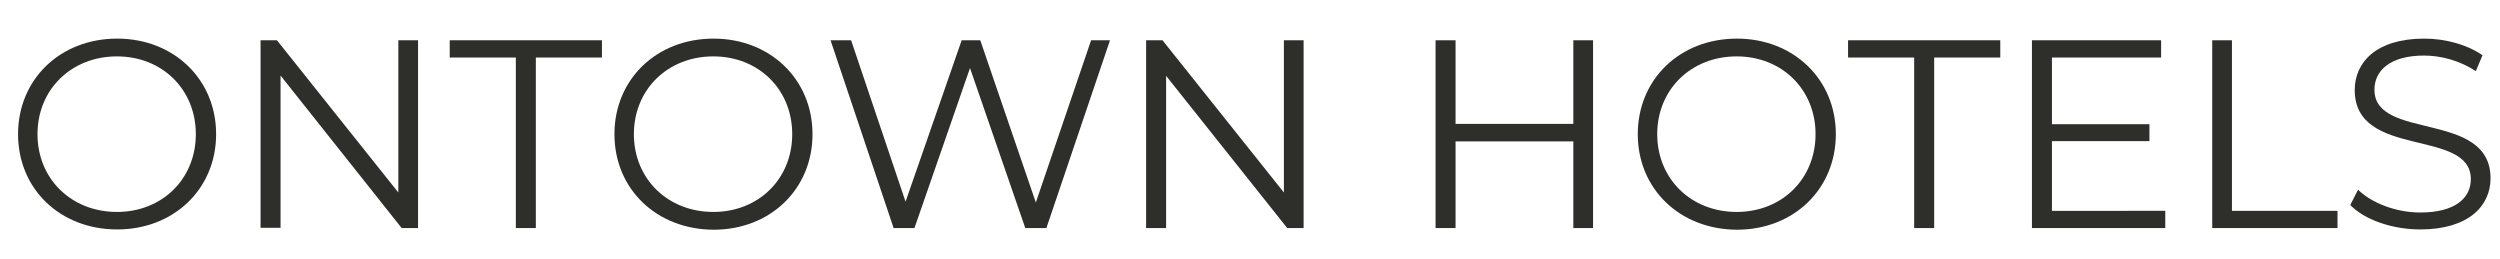
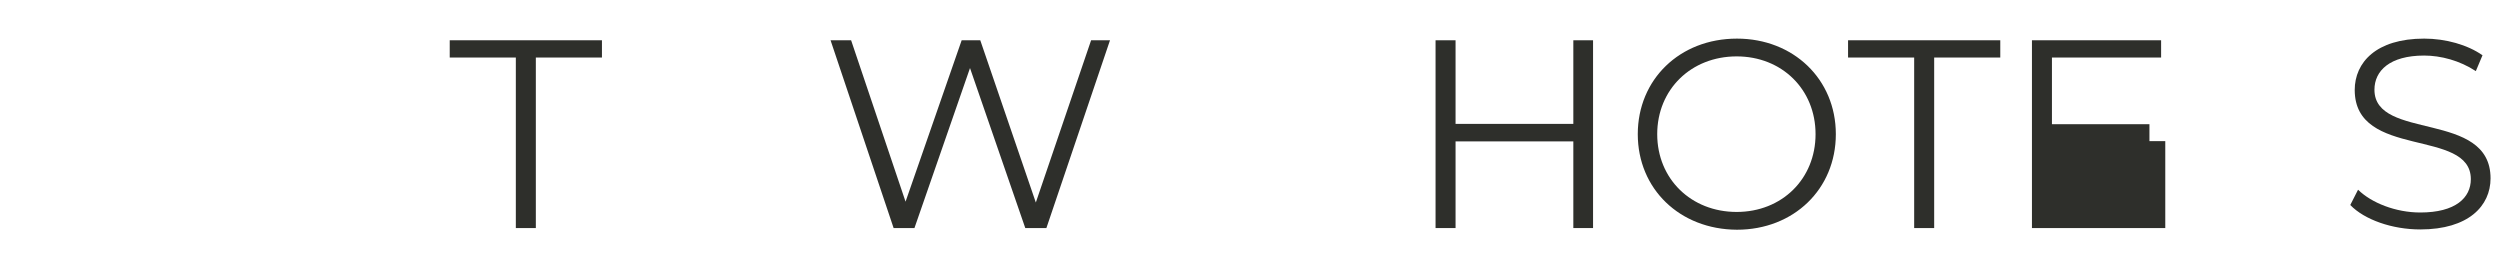
<svg xmlns="http://www.w3.org/2000/svg" version="1.1" id="Ebene_1" x="0px" y="0px" viewBox="0 0 900 93.2" style="enable-background:new 0 0 900 93.2;" xml:space="preserve">
  <style type="text/css">
	.st0{fill:#2E2F2B;}
</style>
  <g>
-     <path class="st0" d="M6.5,48.3c0-19.7,15.1-34.4,35.7-34.4c20.3,0,35.6,14.6,35.6,34.4S62.5,82.6,42.2,82.6   C21.6,82.6,6.5,68,6.5,48.3z M70.5,48.3c0-16.1-12.1-28-28.4-28c-16.4,0-28.6,11.9-28.6,28s12.2,28,28.6,28   C58.4,76.3,70.5,64.4,70.5,48.3z" />
-     <path class="st0" d="M150.5,14.5v67.6h-5.9L101,27.2v54.8h-7.2V14.5h5.9l43.7,54.8V14.5H150.5z" />
    <path class="st0" d="M185.7,20.7h-23.8v-6.2h54.8v6.2h-23.8v61.4h-7.2V20.7z" />
-     <path class="st0" d="M221.2,48.3c0-19.7,15.1-34.4,35.7-34.4c20.3,0,35.6,14.6,35.6,34.4s-15.2,34.4-35.6,34.4   C236.3,82.6,221.2,68,221.2,48.3z M285.2,48.3c0-16.1-12.1-28-28.4-28c-16.4,0-28.6,11.9-28.6,28s12.2,28,28.6,28   C273.1,76.3,285.2,64.4,285.2,48.3z" />
    <path class="st0" d="M399.6,14.5l-22.9,67.6h-7.6l-19.9-57.6l-20,57.6h-7.5L299,14.5h7.4l19.6,58.1l20.2-58.1h6.7l20,58.4   l19.9-58.4H399.6z" />
-     <path class="st0" d="M469.3,14.5v67.6h-5.9l-43.6-54.8v54.8h-7.2V14.5h5.9l43.7,54.8V14.5H469.3z" />
    <path class="st0" d="M573.5,14.5v67.6h-7.1V50.9H524v31.2h-7.2V14.5h7.2v30.1h42.4V14.5H573.5z" />
    <path class="st0" d="M589.6,48.3c0-19.7,15.1-34.4,35.7-34.4c20.3,0,35.6,14.6,35.6,34.4s-15.2,34.4-35.6,34.4   C604.7,82.6,589.6,68,589.6,48.3z M653.6,48.3c0-16.1-12.1-28-28.4-28c-16.4,0-28.6,11.9-28.6,28s12.2,28,28.6,28   C641.5,76.3,653.6,64.4,653.6,48.3z" />
    <path class="st0" d="M689.1,20.7h-23.8v-6.2h54.8v6.2h-23.8v61.4h-7.2V20.7z" />
-     <path class="st0" d="M779.5,75.9v6.2h-48V14.5H778v6.2h-39.3v24h35.1v6.1h-35.1v25.1H779.5z" />
-     <path class="st0" d="M796.3,14.5h7.2v61.4h38v6.2h-45.1V14.5z" />
+     <path class="st0" d="M779.5,75.9v6.2h-48V14.5H778v6.2h-39.3v24h35.1v6.1h-35.1H779.5z" />
    <path class="st0" d="M846.1,73.8l2.8-5.5c4.8,4.7,13.5,8.2,22.4,8.2c12.7,0,18.2-5.3,18.2-12c0-18.5-41.8-7.1-41.8-32.1   c0-9.9,7.7-18.5,25-18.5c7.7,0,15.6,2.2,21,6l-2.4,5.7c-5.8-3.8-12.6-5.6-18.6-5.6c-12.4,0-17.9,5.5-17.9,12.3   c0,18.5,41.8,7.3,41.8,31.9c0,9.9-7.9,18.4-25.3,18.4C861.2,82.6,851.2,79.1,846.1,73.8z" />
  </g>
</svg>